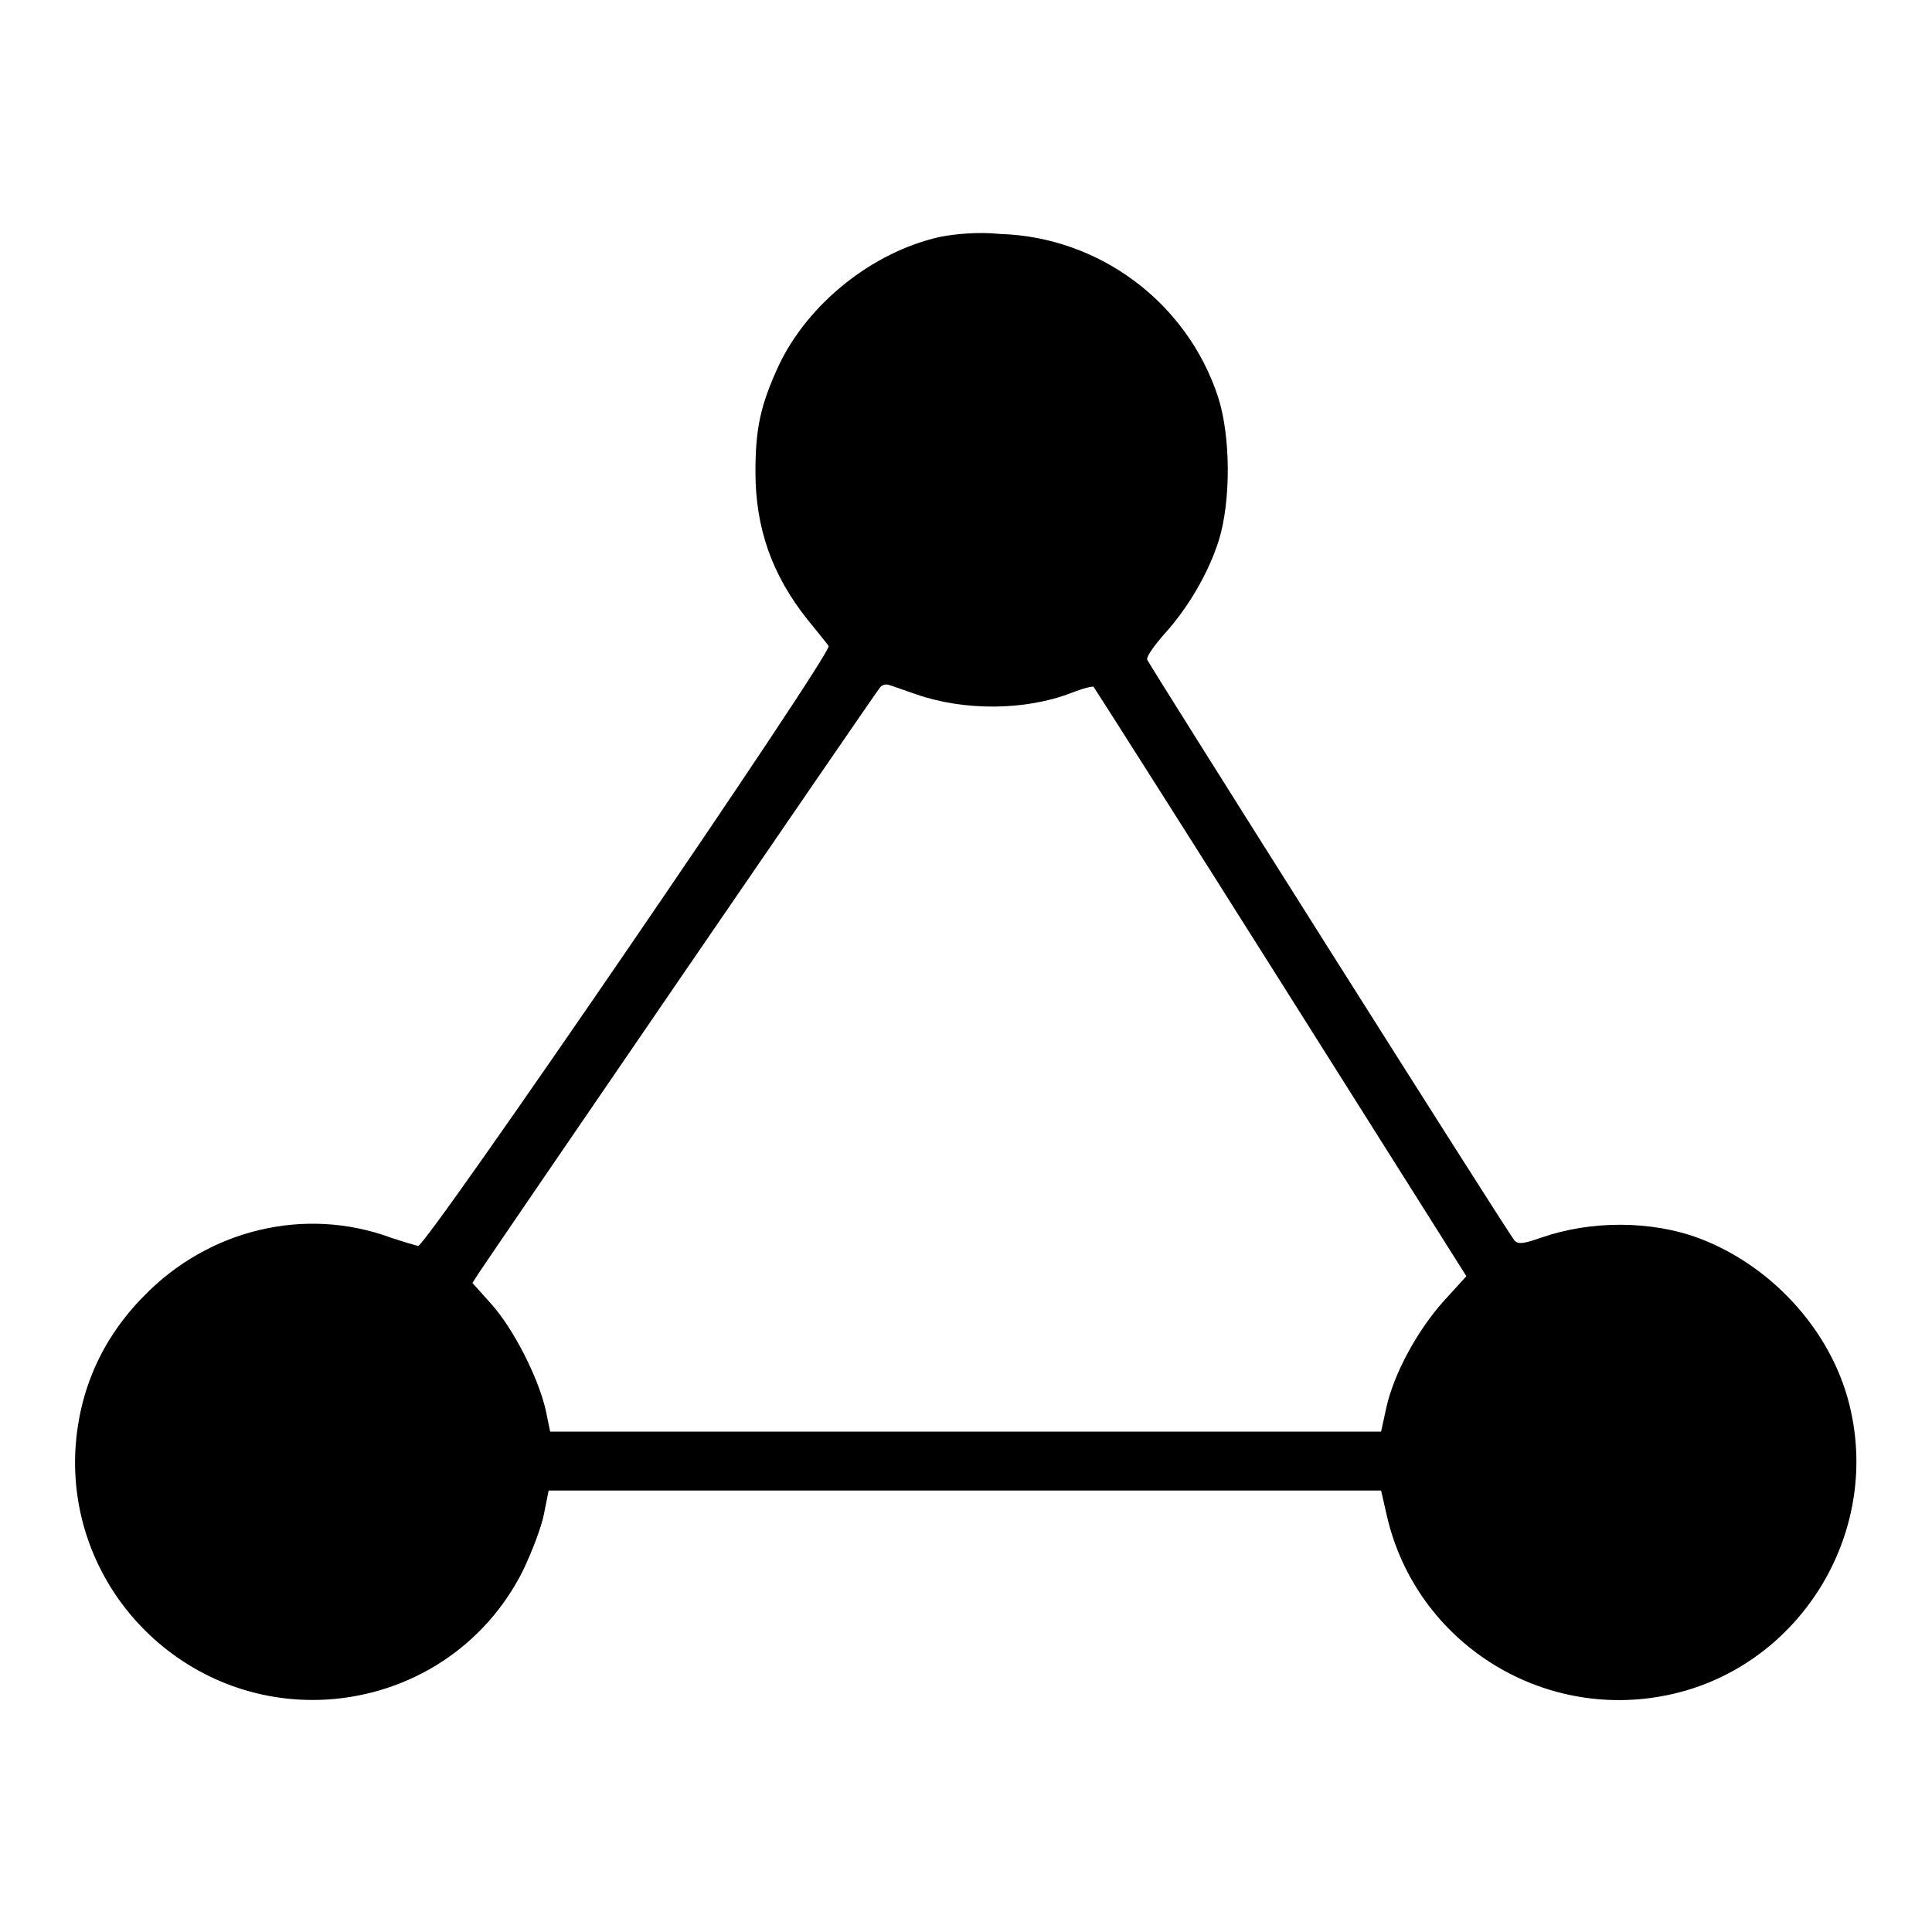
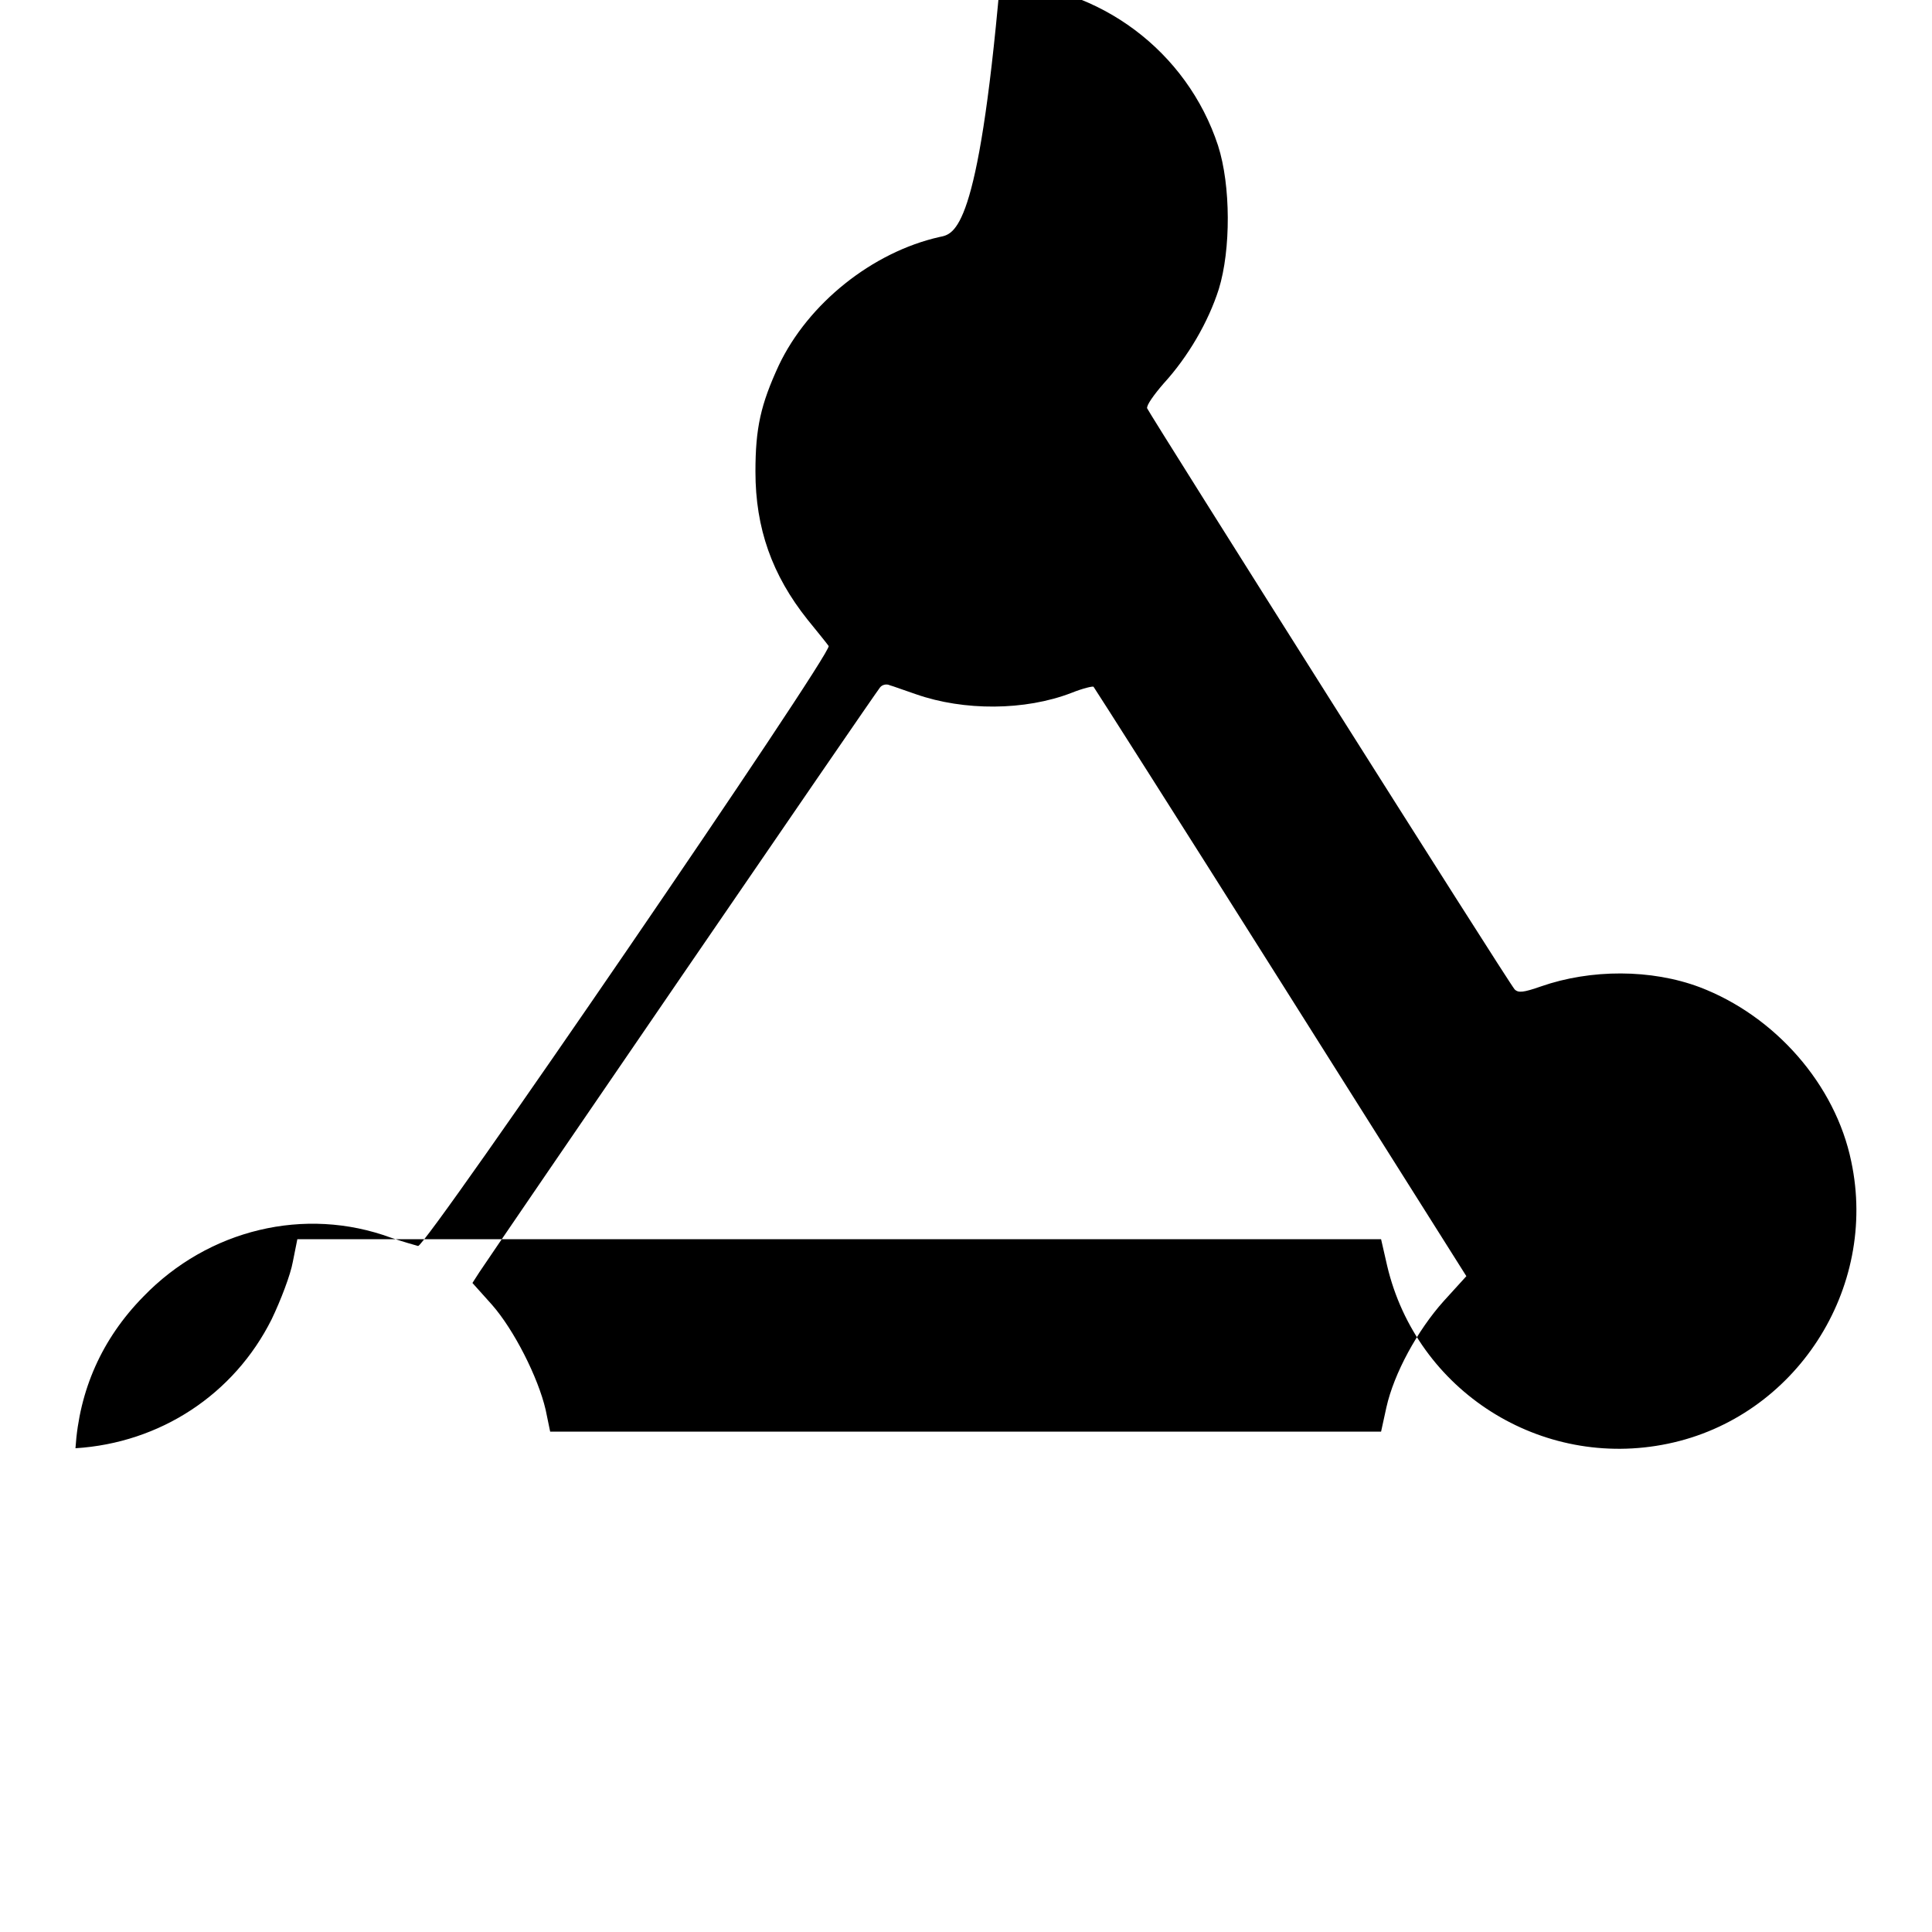
<svg xmlns="http://www.w3.org/2000/svg" version="1.1" x="0px" y="0px" viewBox="0 0 256 256" enable-background="new 0 0 256 256" xml:space="preserve">
  <g>
    <g>
      <g>
-         <path fill="#000000" d="M124.5,31.4c-8.9,2-17.4,8.8-21.3,17c-2.4,5.2-3.1,8.3-3.1,14.1c0,7.5,2.2,13.7,6.9,19.6c1.3,1.6,2.6,3.2,2.8,3.5c0.6,0.8-53.4,79.7-54.4,79.5c-0.4-0.1-2.1-0.6-3.6-1.1c-11.4-4.2-24.2-1.1-32.8,7.8c-5.5,5.6-8.5,12.4-9,20.1c-1.1,18.8,14.5,34.4,33.3,33.3c11.2-0.7,21-7.1,26-17.1c1.2-2.5,2.5-5.9,2.8-7.6l0.6-3h55H183l0.8,3.5c3.9,16.6,20.4,27.1,37.2,23.6c16.9-3.5,27.9-20.5,24.3-37.4c-2.1-10.2-10.1-19.3-20.1-23.1c-6.4-2.4-14.4-2.4-21-0.1c-2.3,0.8-3,0.9-3.5,0.4c-0.7-0.7-48.3-76.1-48.7-77c-0.1-0.4,0.9-1.8,2.2-3.3c3.2-3.5,5.9-8.1,7.3-12.5c1.6-5.2,1.6-13.7-0.1-19c-4.1-12.5-15.7-21.2-28.9-21.6C129.6,30.7,126.5,31,124.5,31.4z M121.4,92c6.3,2.2,14.4,2.2,20.6-0.2c1.5-0.6,2.8-0.9,2.9-0.8c0.1,0.1,11.3,17.7,24.8,39.1l24.6,39l-3,3.3c-3.5,3.9-6.6,9.6-7.6,14.1l-0.7,3.2H128H72.9l-0.6-2.9c-1-4.3-4.2-10.6-7.1-13.9l-2.6-2.9l0.9-1.4c1.5-2.3,52.5-76.8,53.1-77.5c0.3-0.4,0.9-0.5,1.3-0.3C118.3,90.9,119.9,91.5,121.4,92z" />
+         <path fill="#000000" d="M124.5,31.4c-8.9,2-17.4,8.8-21.3,17c-2.4,5.2-3.1,8.3-3.1,14.1c0,7.5,2.2,13.7,6.9,19.6c1.3,1.6,2.6,3.2,2.8,3.5c0.6,0.8-53.4,79.7-54.4,79.5c-0.4-0.1-2.1-0.6-3.6-1.1c-11.4-4.2-24.2-1.1-32.8,7.8c-5.5,5.6-8.5,12.4-9,20.1c11.2-0.7,21-7.1,26-17.1c1.2-2.5,2.5-5.9,2.8-7.6l0.6-3h55H183l0.8,3.5c3.9,16.6,20.4,27.1,37.2,23.6c16.9-3.5,27.9-20.5,24.3-37.4c-2.1-10.2-10.1-19.3-20.1-23.1c-6.4-2.4-14.4-2.4-21-0.1c-2.3,0.8-3,0.9-3.5,0.4c-0.7-0.7-48.3-76.1-48.7-77c-0.1-0.4,0.9-1.8,2.2-3.3c3.2-3.5,5.9-8.1,7.3-12.5c1.6-5.2,1.6-13.7-0.1-19c-4.1-12.5-15.7-21.2-28.9-21.6C129.6,30.7,126.5,31,124.5,31.4z M121.4,92c6.3,2.2,14.4,2.2,20.6-0.2c1.5-0.6,2.8-0.9,2.9-0.8c0.1,0.1,11.3,17.7,24.8,39.1l24.6,39l-3,3.3c-3.5,3.9-6.6,9.6-7.6,14.1l-0.7,3.2H128H72.9l-0.6-2.9c-1-4.3-4.2-10.6-7.1-13.9l-2.6-2.9l0.9-1.4c1.5-2.3,52.5-76.8,53.1-77.5c0.3-0.4,0.9-0.5,1.3-0.3C118.3,90.9,119.9,91.5,121.4,92z" />
      </g>
    </g>
  </g>
</svg>